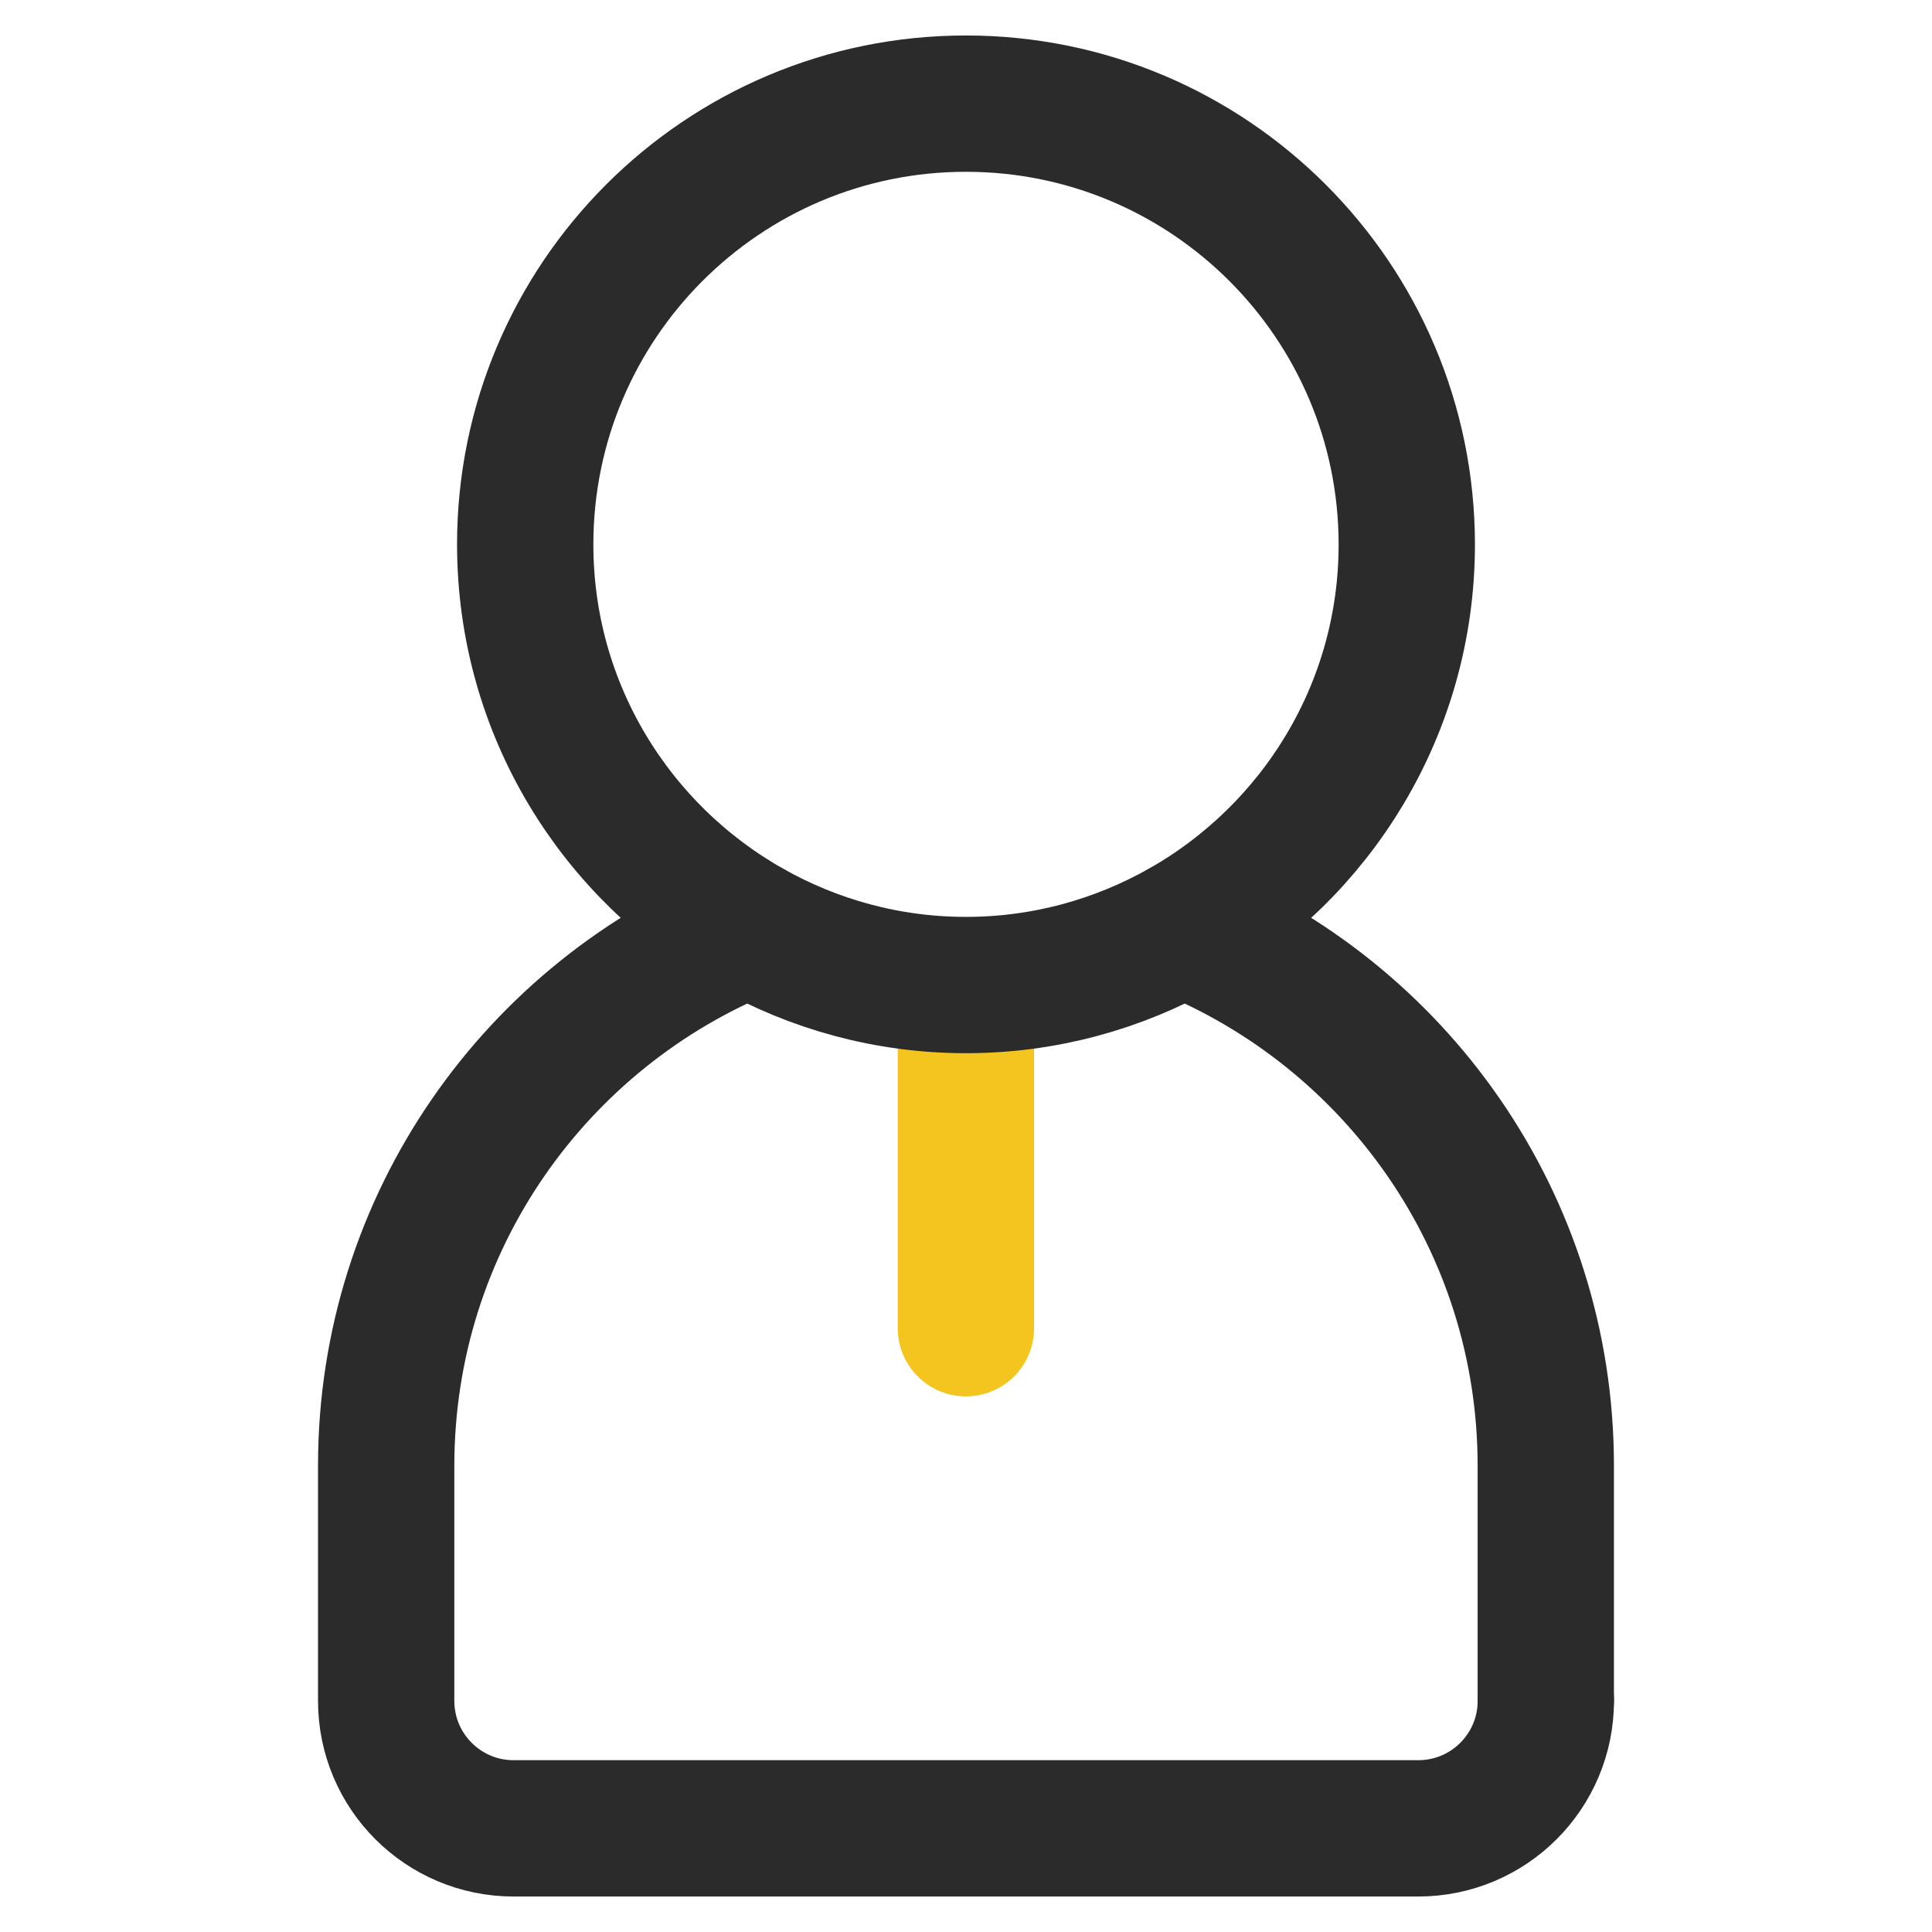
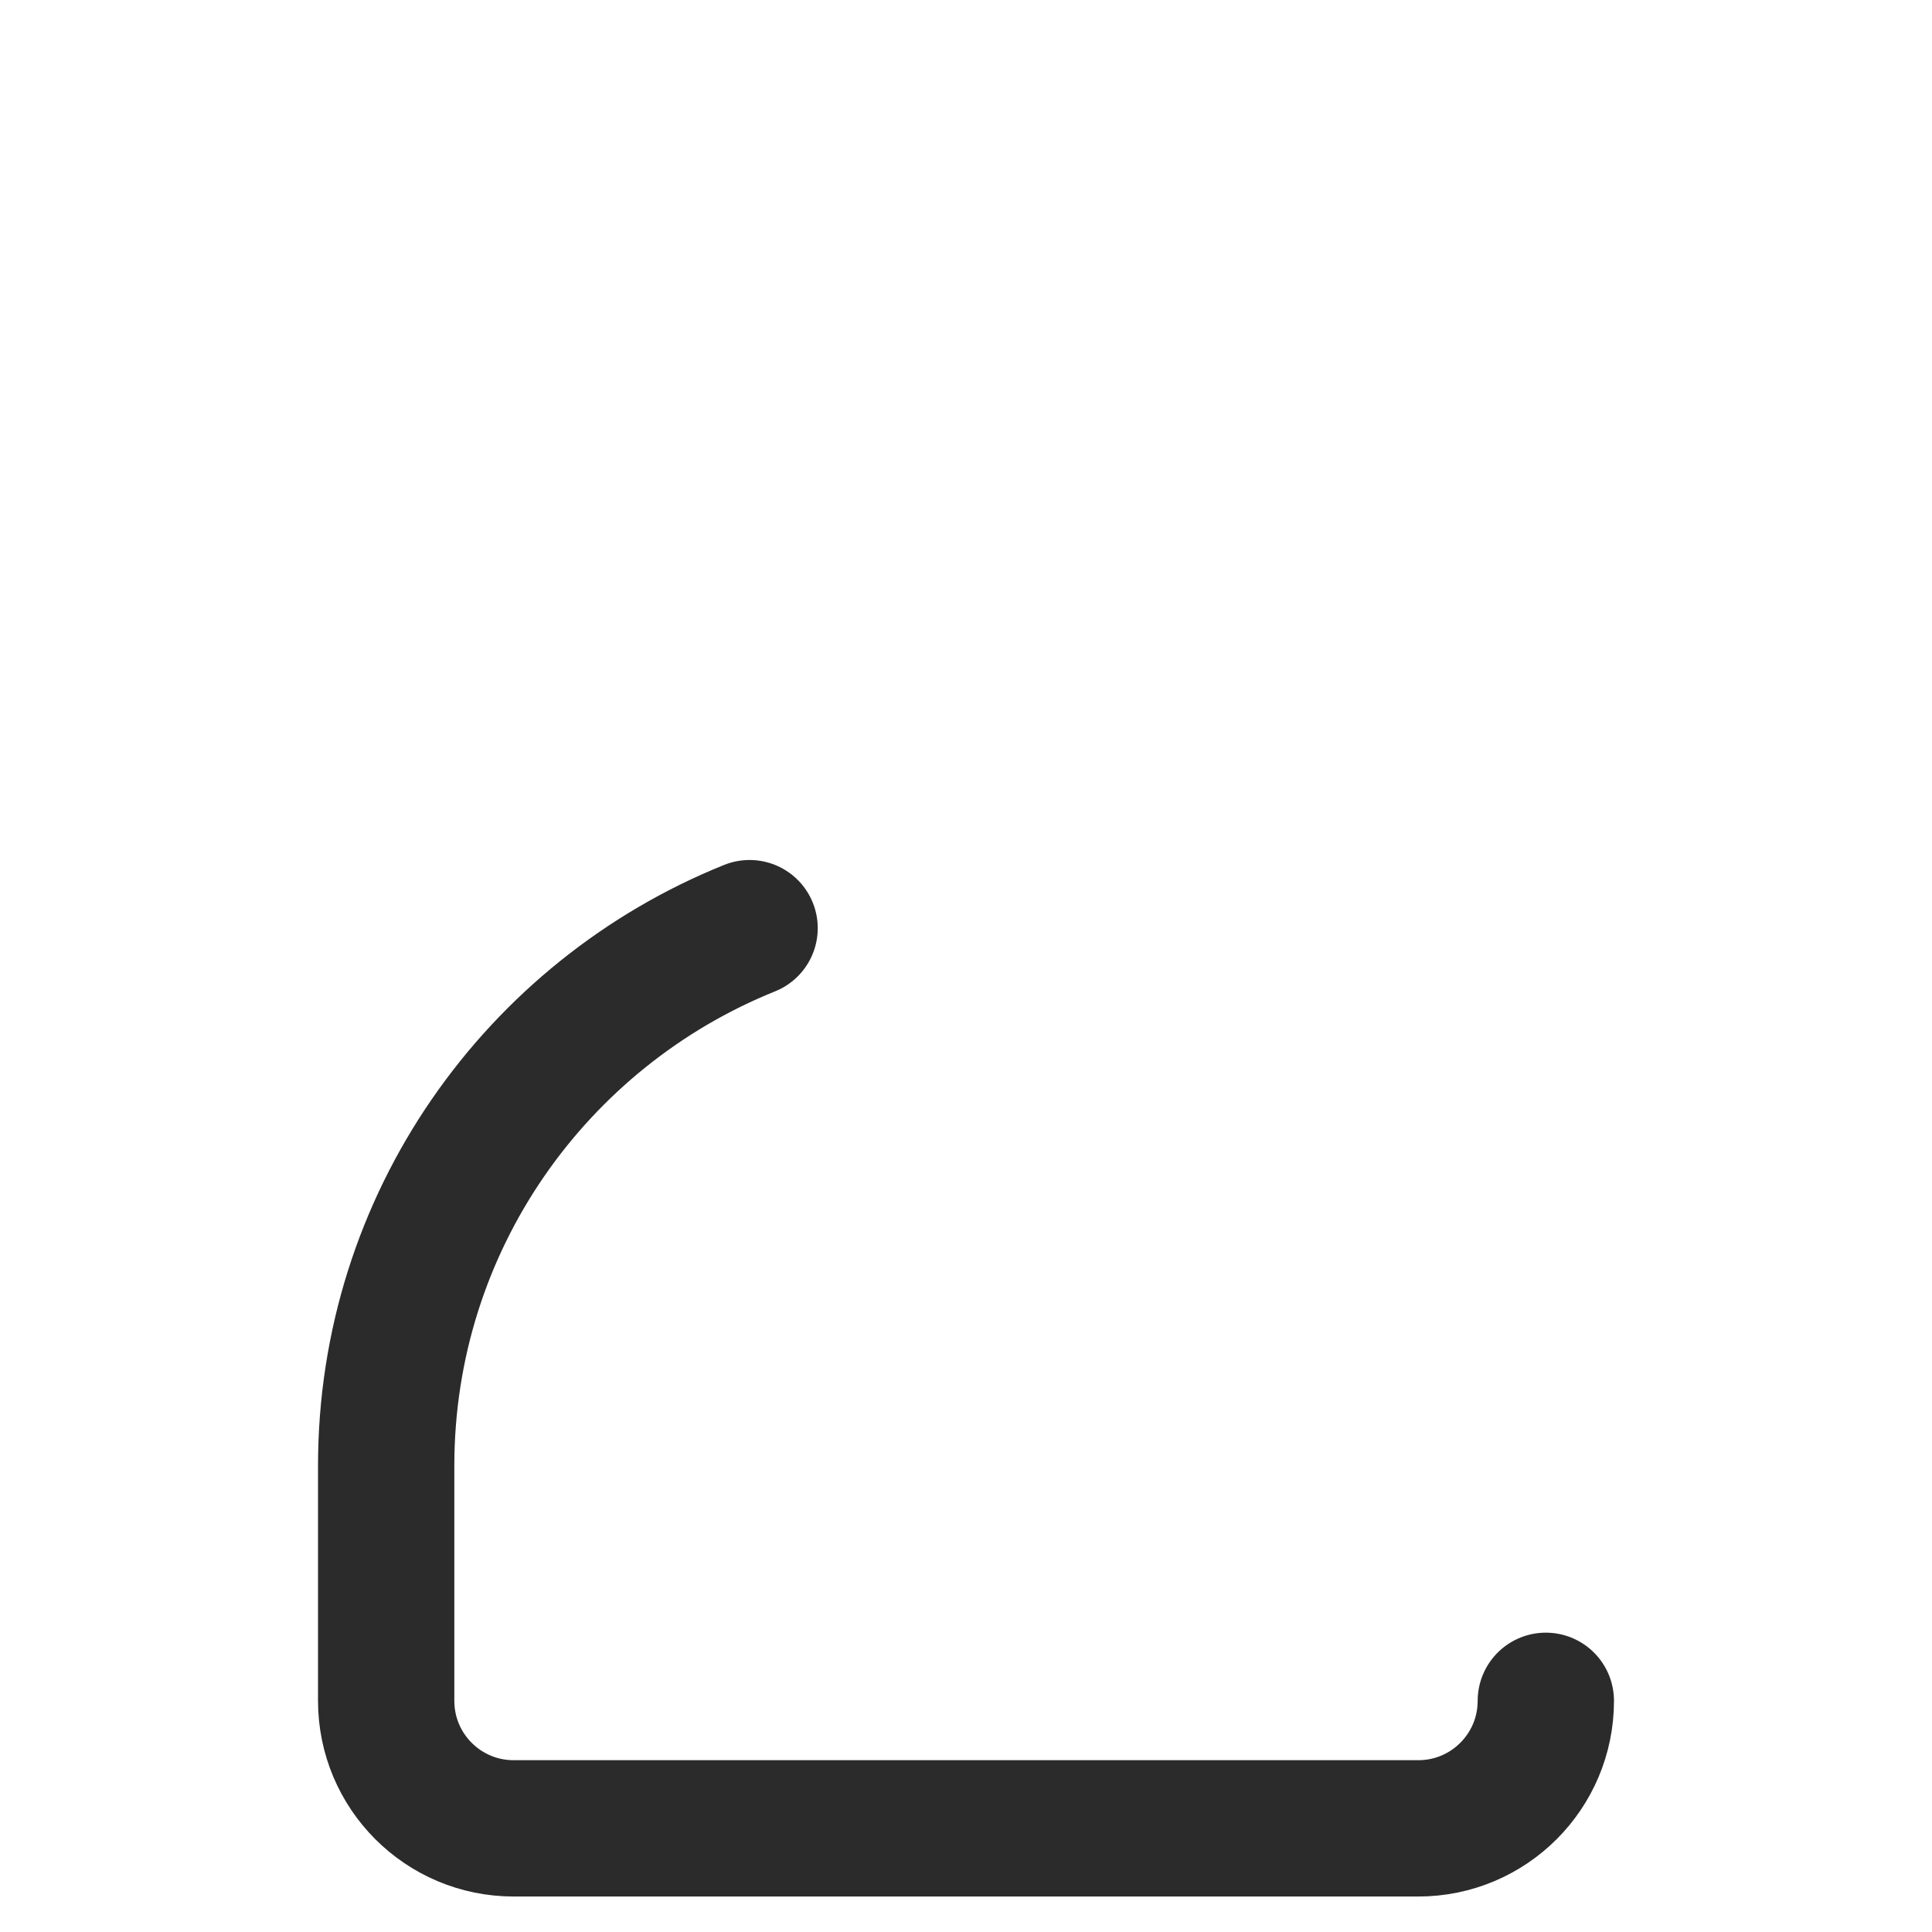
<svg xmlns="http://www.w3.org/2000/svg" version="1.1" id="타이틀" x="0px" y="0px" width="42.52px" height="42.52px" viewBox="0 0 42.52 42.52" enable-background="new 0 0 42.52 42.52" xml:space="preserve">
-   <path fill="none" stroke="#2B2B2B" stroke-width="3" stroke-linecap="round" stroke-linejoin="round" d="M34.02,37.432v-5.173  c0-5.362-3.313-9.943-7.998-11.832" />
-   <line fill="none" stroke="#F4C51F" stroke-width="3" stroke-linecap="round" stroke-linejoin="round" x1="21.258" y1="21.844" x2="21.258" y2="29.232" />
  <g>
-     <path fill="none" stroke="#2B2B2B" stroke-width="3" stroke-linecap="round" stroke-linejoin="round" d="M21.257,2.281   c-5.354,0-9.698,4.345-9.698,9.7c0,3.624,1.992,6.779,4.938,8.443c1.406,0.795,3.029,1.255,4.761,1.255   c1.733,0,3.354-0.459,4.765-1.255c2.944-1.665,4.938-4.82,4.938-8.443C30.957,6.626,26.615,2.281,21.257,2.281z" />
-     <path fill="none" stroke="#2B2B2B" stroke-width="3" stroke-linecap="round" stroke-linejoin="round" d="M26.022,20.427" />
    <path fill="none" stroke="#2B2B2B" stroke-width="3" stroke-linecap="round" stroke-linejoin="round" d="M16.497,20.427   c-4.688,1.888-7.998,6.47-7.998,11.832v5.173c0,1.551,1.255,2.807,2.806,2.807h19.908c1.552,0,2.808-1.256,2.808-2.807" />
  </g>
</svg>